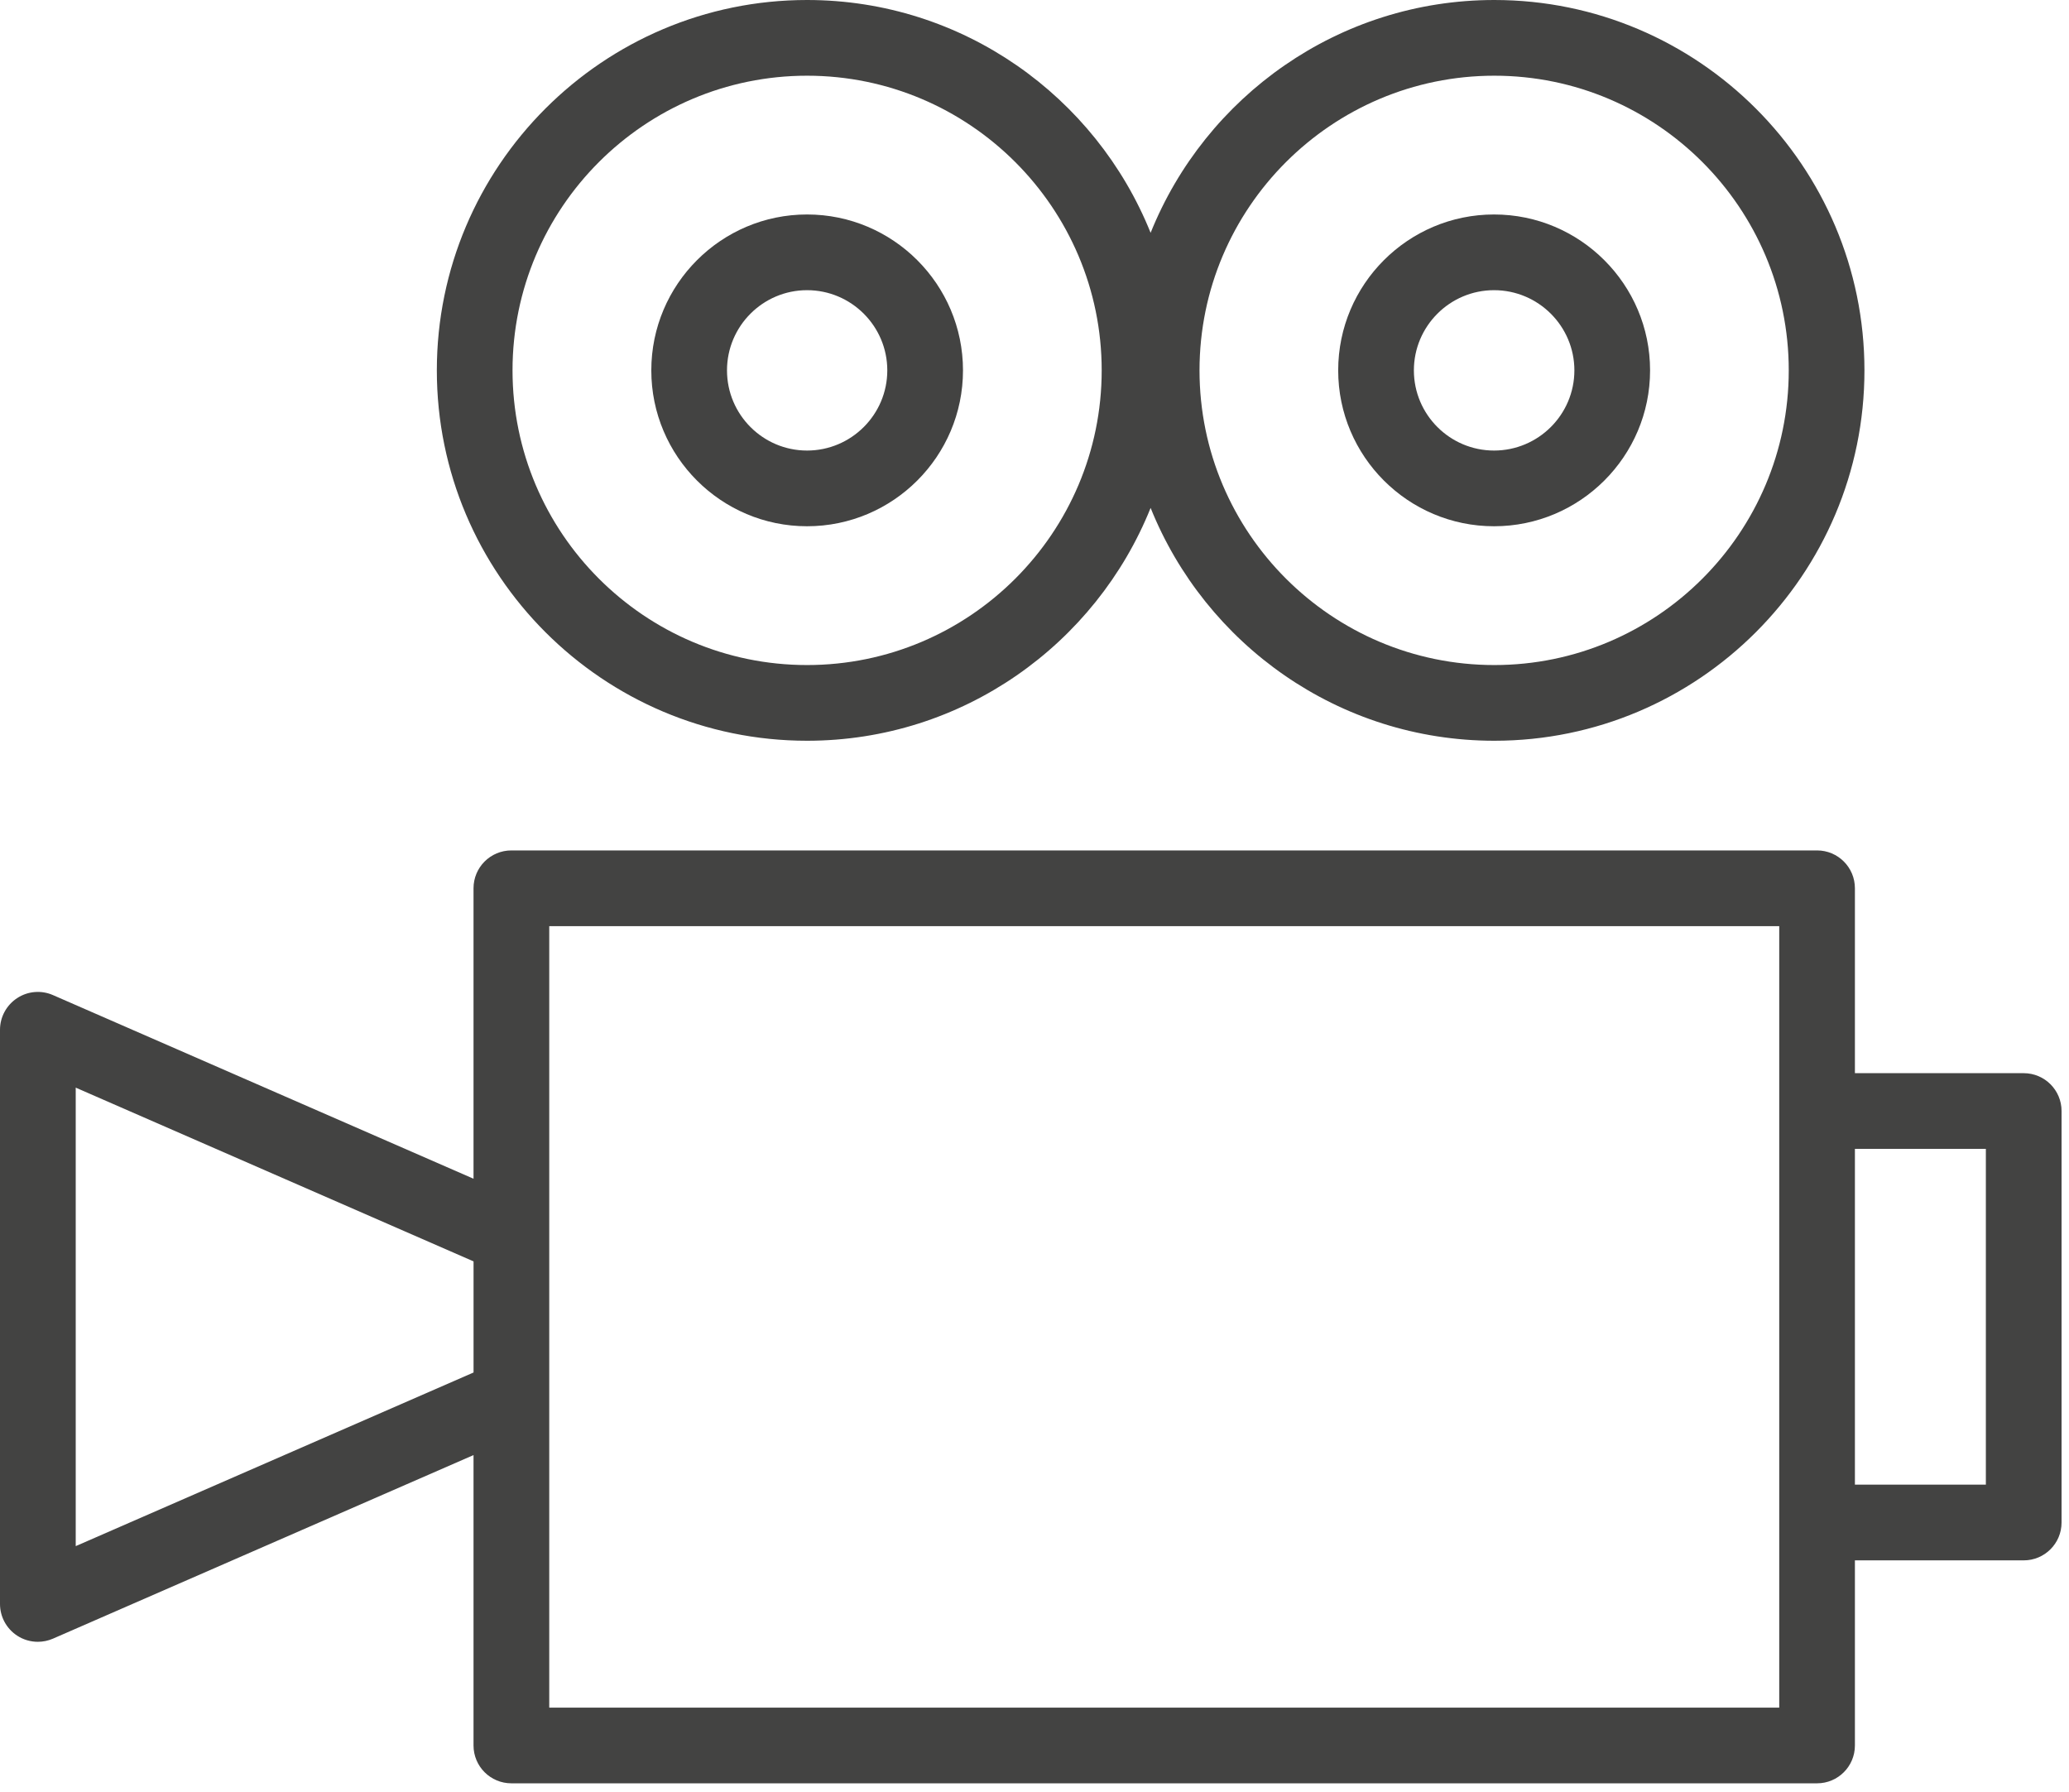
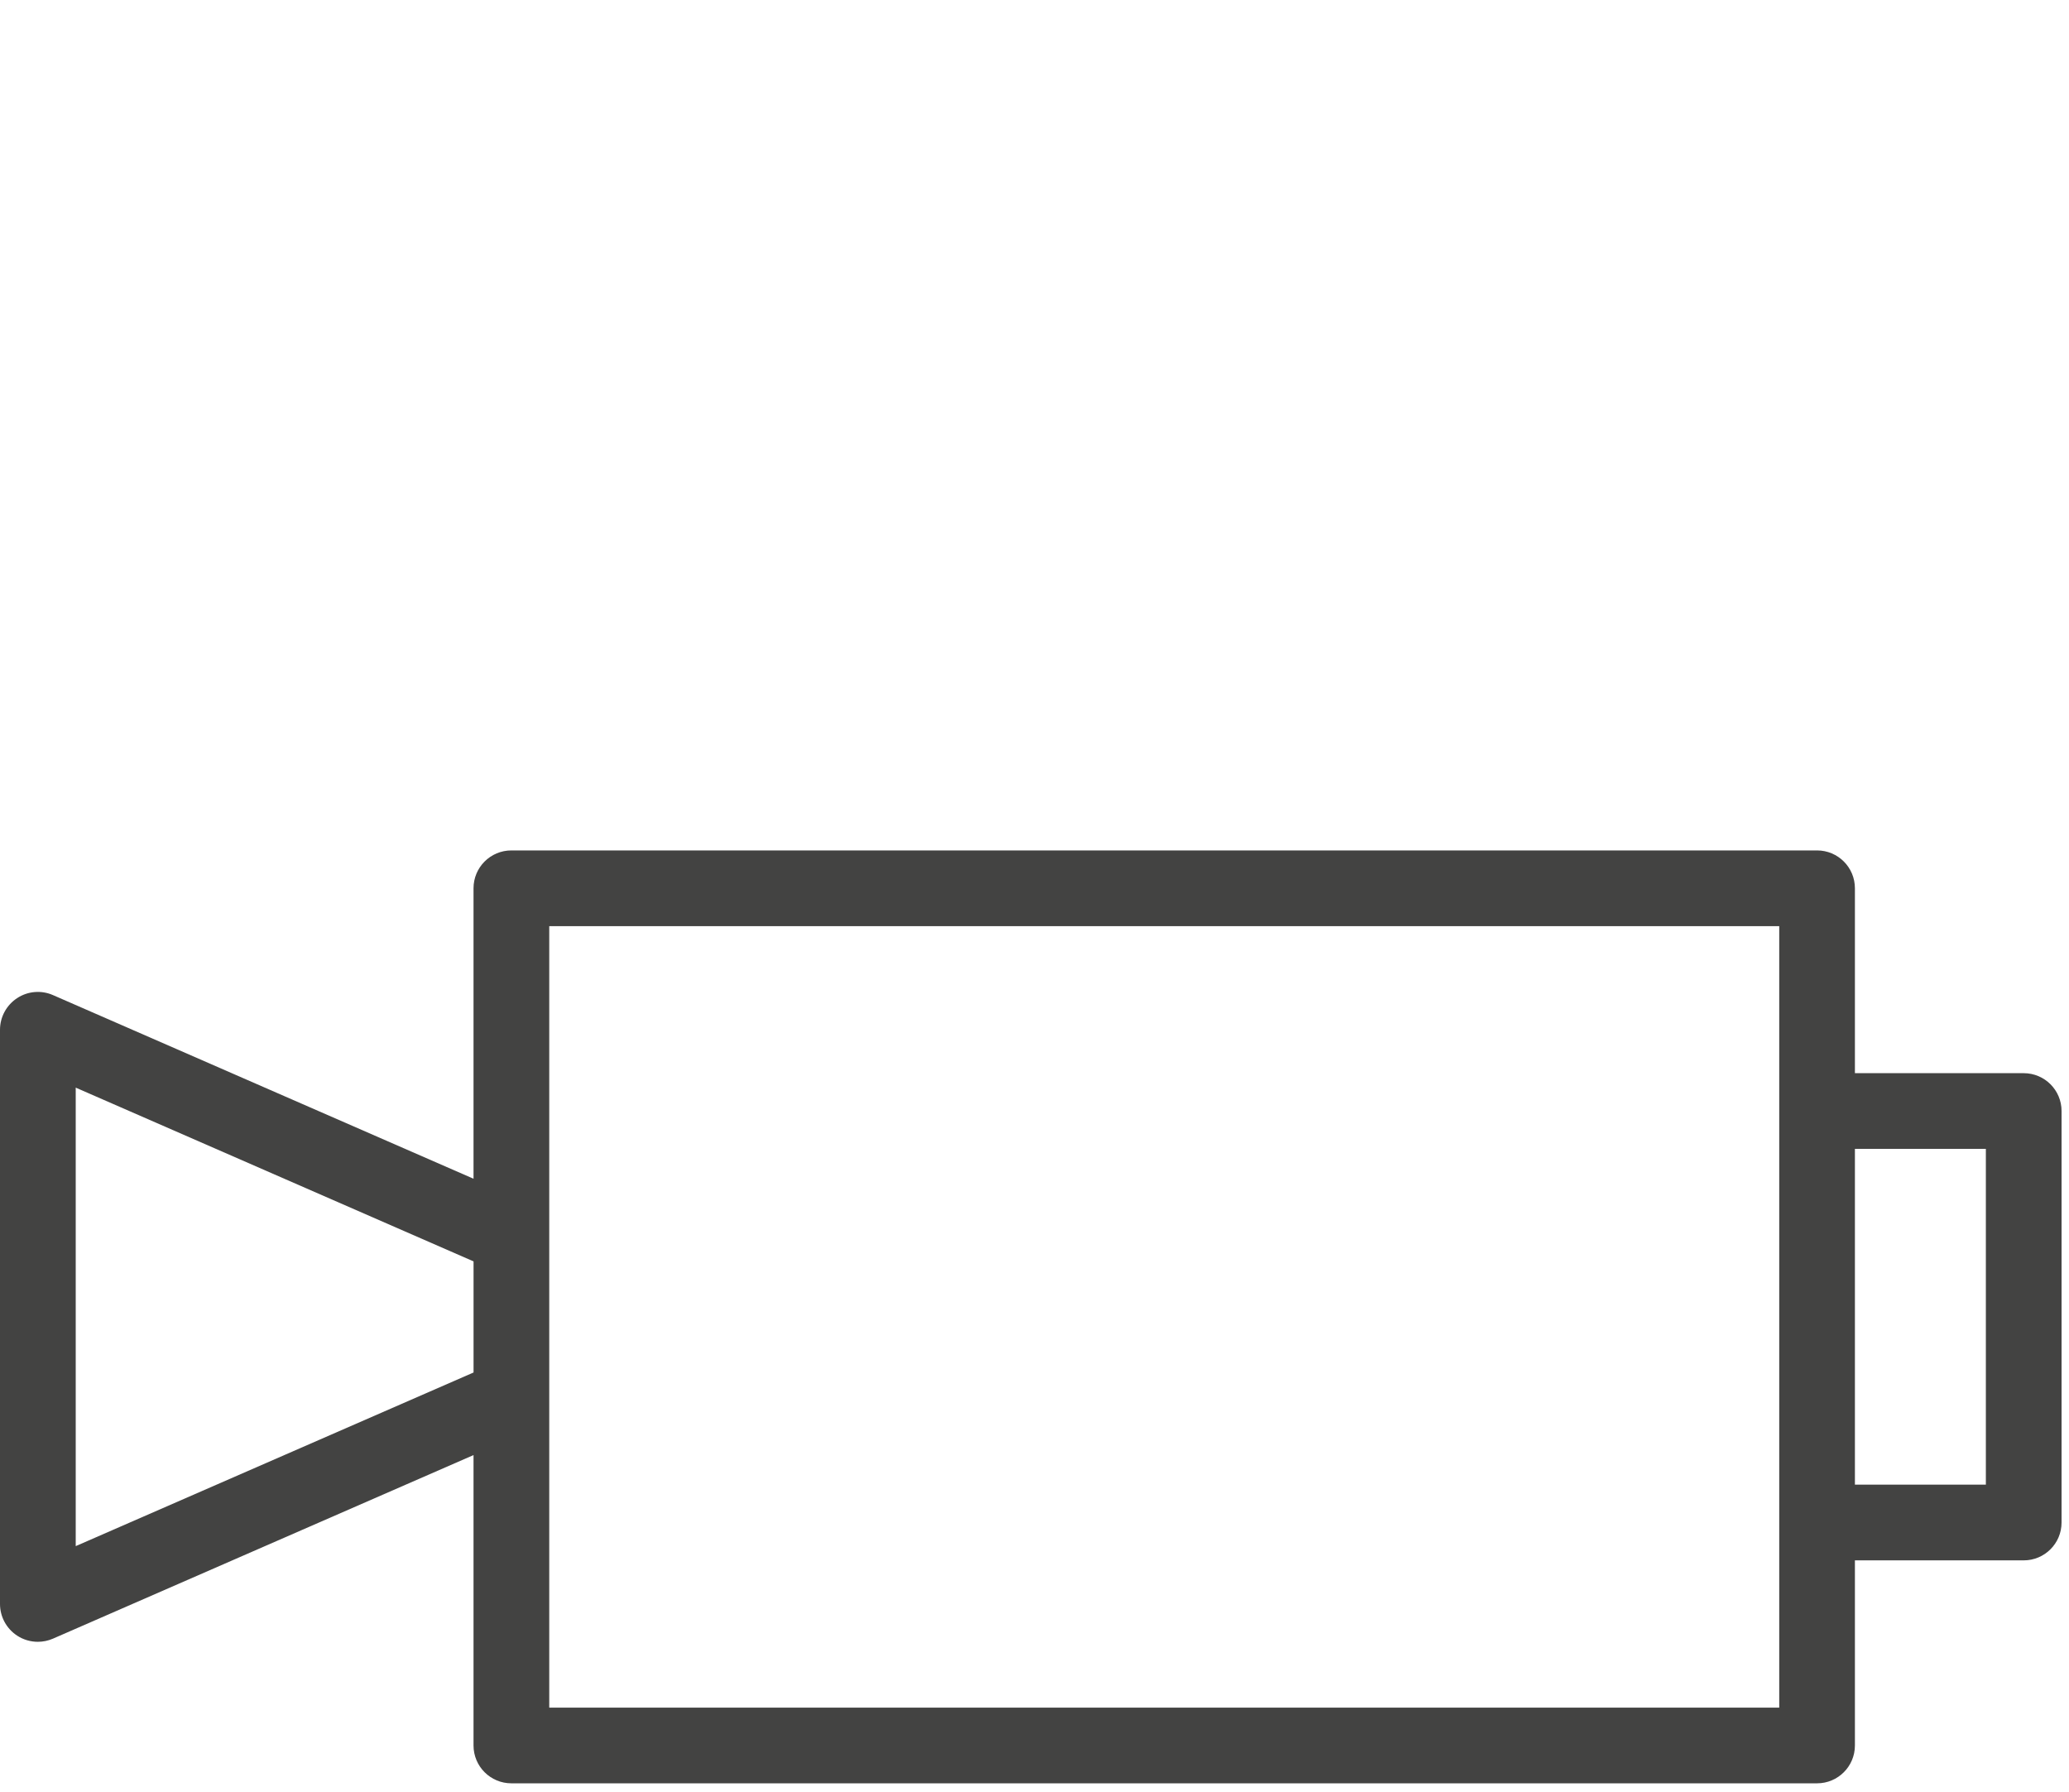
<svg xmlns="http://www.w3.org/2000/svg" width="82" height="71" viewBox="0 0 82 71" fill="none">
-   <path d="M31.986 29.354C38.152 29.354 43.432 25.527 45.602 20.127C47.773 25.527 53.055 29.354 59.224 29.354C67.313 29.354 73.893 22.77 73.893 14.677C73.893 6.584 67.312 0 59.224 0C53.055 0 47.772 3.827 45.602 9.226C43.432 3.827 38.152 0 31.986 0C23.895 0 17.313 6.584 17.313 14.677C17.312 22.77 23.895 29.354 31.986 29.354ZM59.224 3C65.659 3 70.893 8.238 70.893 14.677C70.893 21.116 65.658 26.354 59.224 26.354C52.782 26.354 47.54 21.116 47.54 14.677C47.54 8.238 52.782 3 59.224 3ZM31.986 3C38.424 3 43.663 8.238 43.663 14.677C43.663 21.116 38.425 26.354 31.986 26.354C25.549 26.354 20.313 21.116 20.313 14.677C20.312 8.238 25.549 3 31.986 3Z" fill="#434342" />
  <path d="M80.205 42.527H73.515V35.2C73.515 34.371 72.844 33.7 72.015 33.7H20.267C19.438 33.7 18.767 34.371 18.767 35.2V46.71L2.1 39.433C1.637 39.23 1.101 39.274 0.679 39.553C0.256 39.83 0 40.302 0 40.808V63.56C0 64.066 0.255 64.538 0.678 64.815C0.926 64.978 1.212 65.06 1.5 65.06C1.704 65.06 1.908 65.018 2.1 64.935L18.767 57.661V69.168C18.767 69.997 19.438 70.668 20.267 70.668H72.015C72.844 70.668 73.515 69.997 73.515 69.168V61.833H80.205C81.034 61.833 81.705 61.162 81.705 60.333V44.027C81.705 43.198 81.034 42.527 80.205 42.527ZM3.001 61.269V43.1L18.768 49.985V54.388L3.001 61.269ZM70.516 67.668H21.768V36.7H70.516V44.027V60.333V67.668ZM78.705 58.833H73.515V45.527H78.705V58.833Z" fill="#434342" />
-   <path d="M31.986 20.854C35.394 20.854 38.166 18.083 38.166 14.677C38.166 11.27 35.394 8.499 31.986 8.499C28.582 8.499 25.813 11.27 25.813 14.677C25.812 18.083 28.582 20.854 31.986 20.854ZM31.986 11.499C33.739 11.499 35.166 12.925 35.166 14.677C35.166 16.428 33.739 17.854 31.986 17.854C30.236 17.854 28.813 16.429 28.813 14.677C28.812 12.925 30.236 11.499 31.986 11.499Z" fill="#434342" />
-   <path d="M59.213 20.854C62.623 20.854 65.397 18.083 65.397 14.677C65.397 11.27 62.623 8.499 59.213 8.499C55.807 8.499 53.036 11.27 53.036 14.677C53.036 18.083 55.807 20.854 59.213 20.854ZM59.213 11.499C60.968 11.499 62.397 12.925 62.397 14.677C62.397 16.428 60.969 17.854 59.213 17.854C57.462 17.854 56.036 16.429 56.036 14.677C56.036 12.925 57.462 11.499 59.213 11.499Z" fill="#434342" />
</svg>